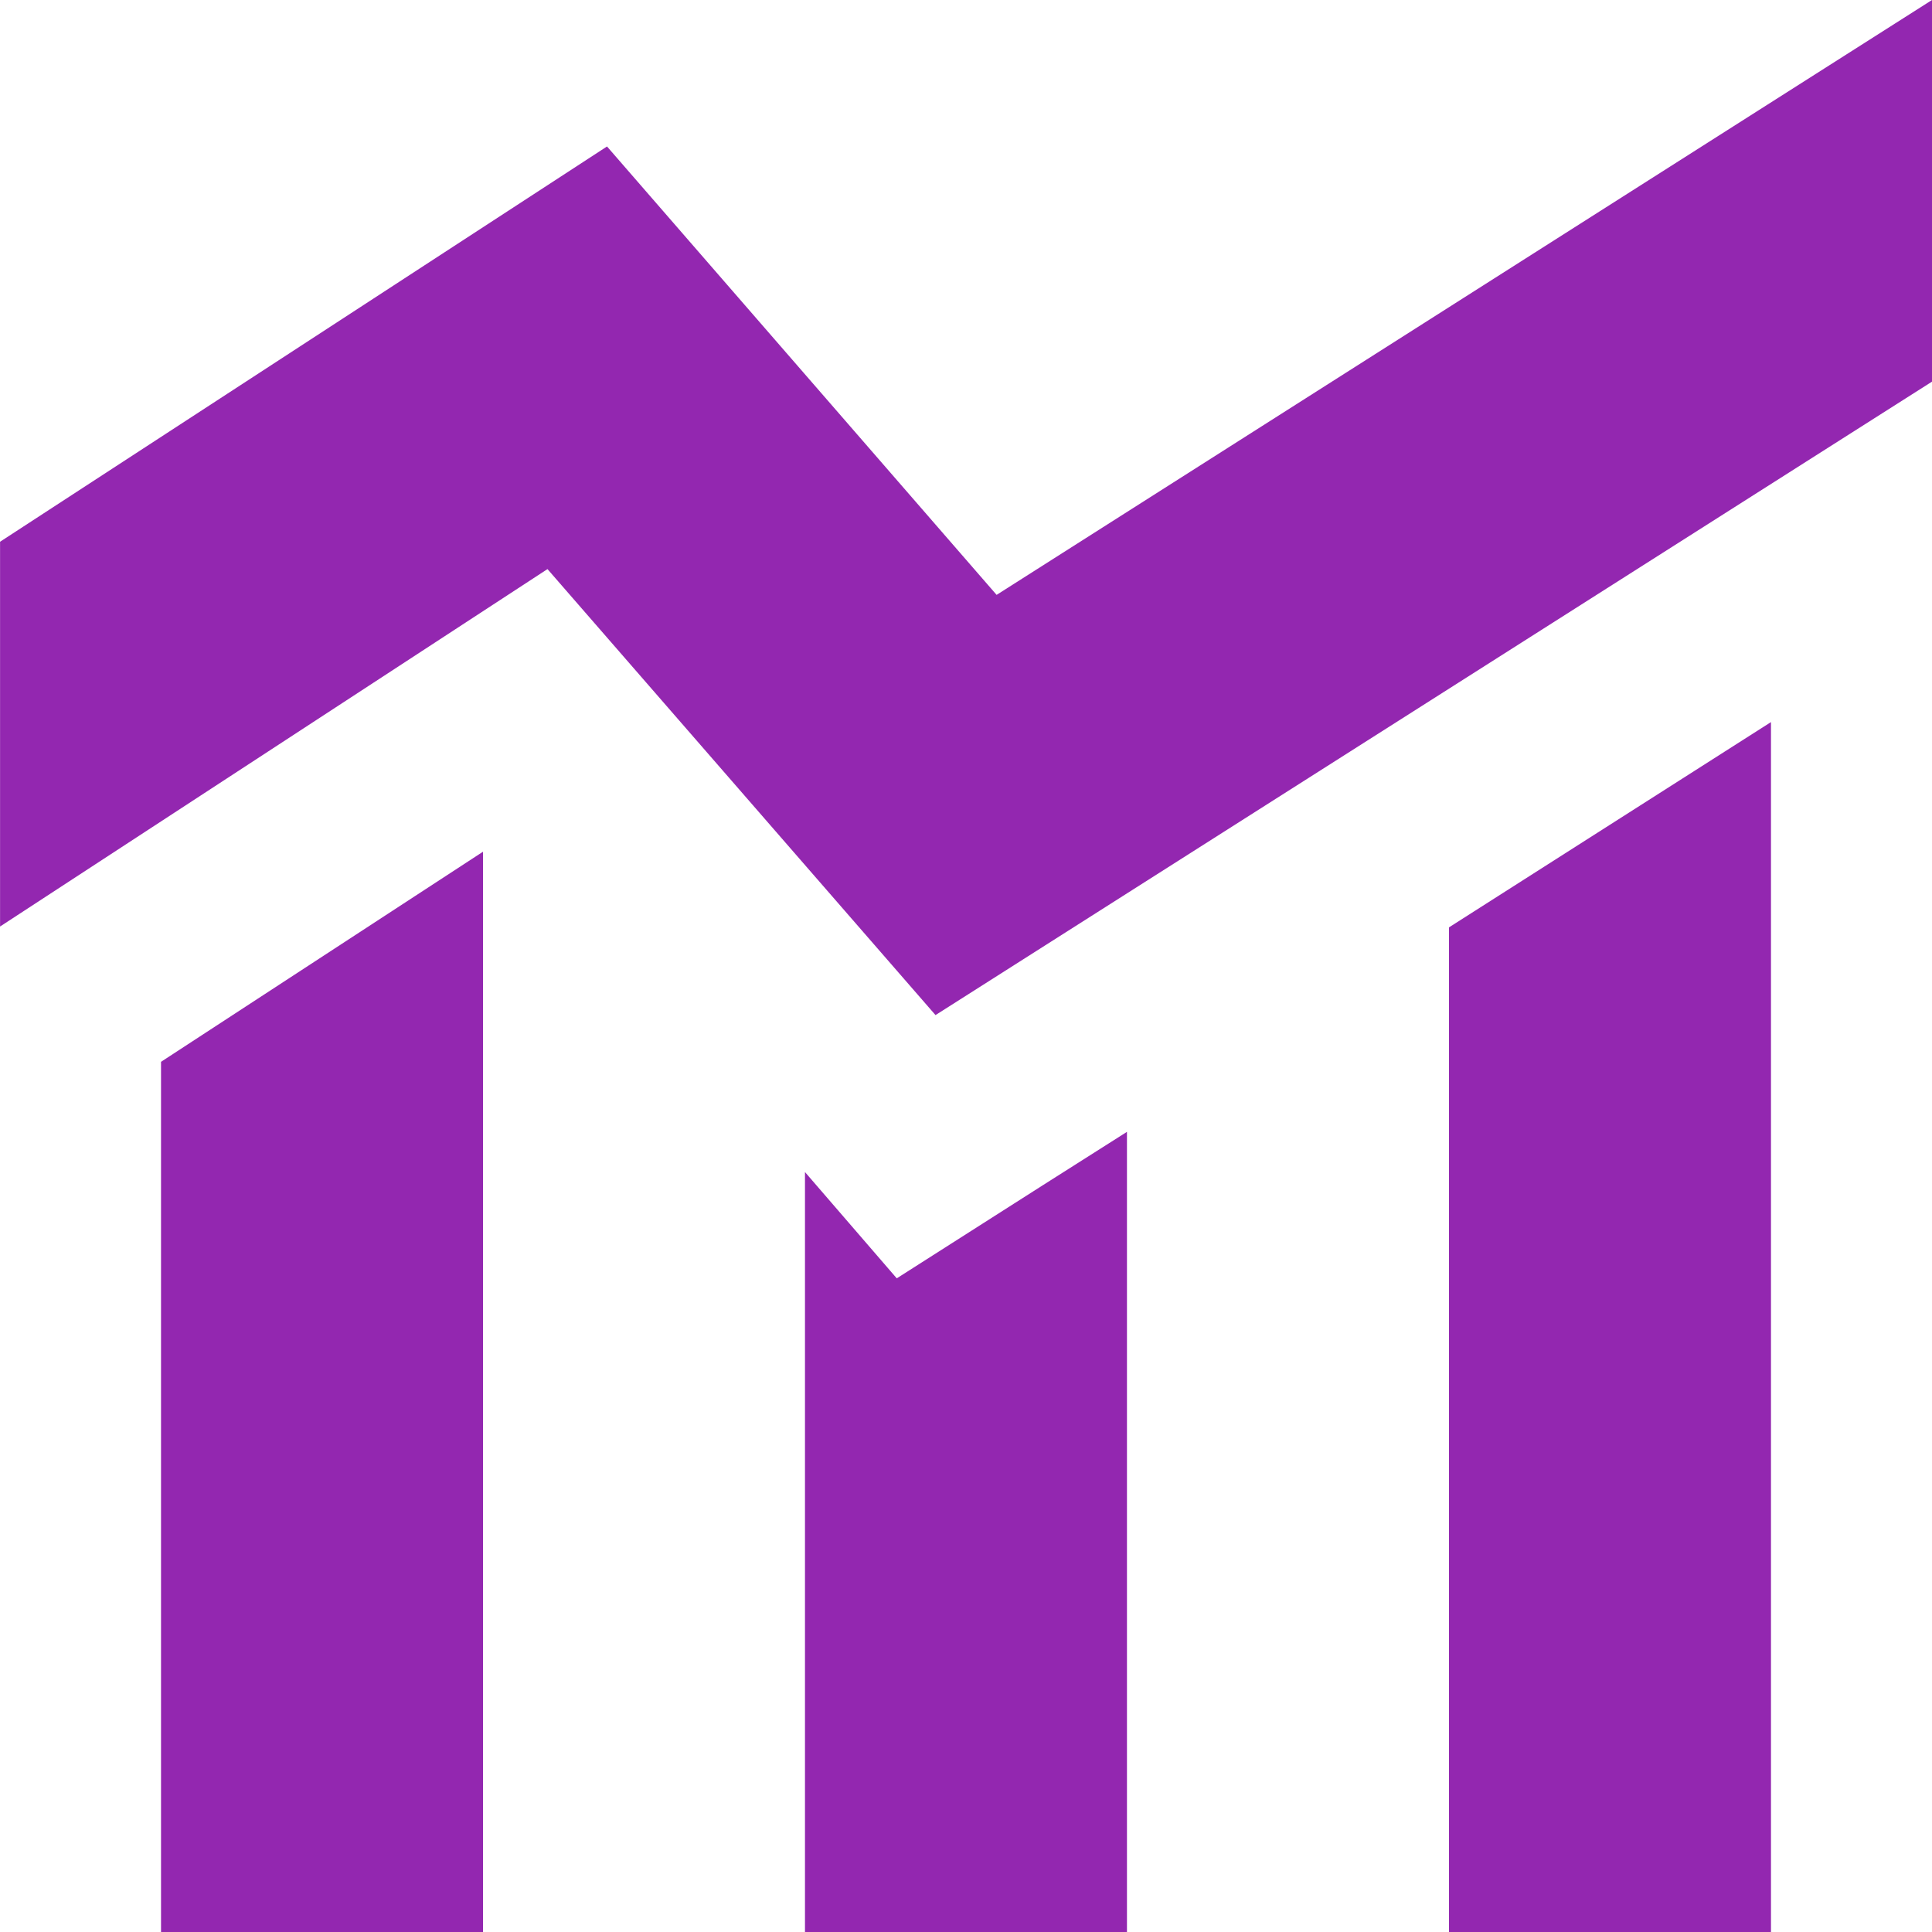
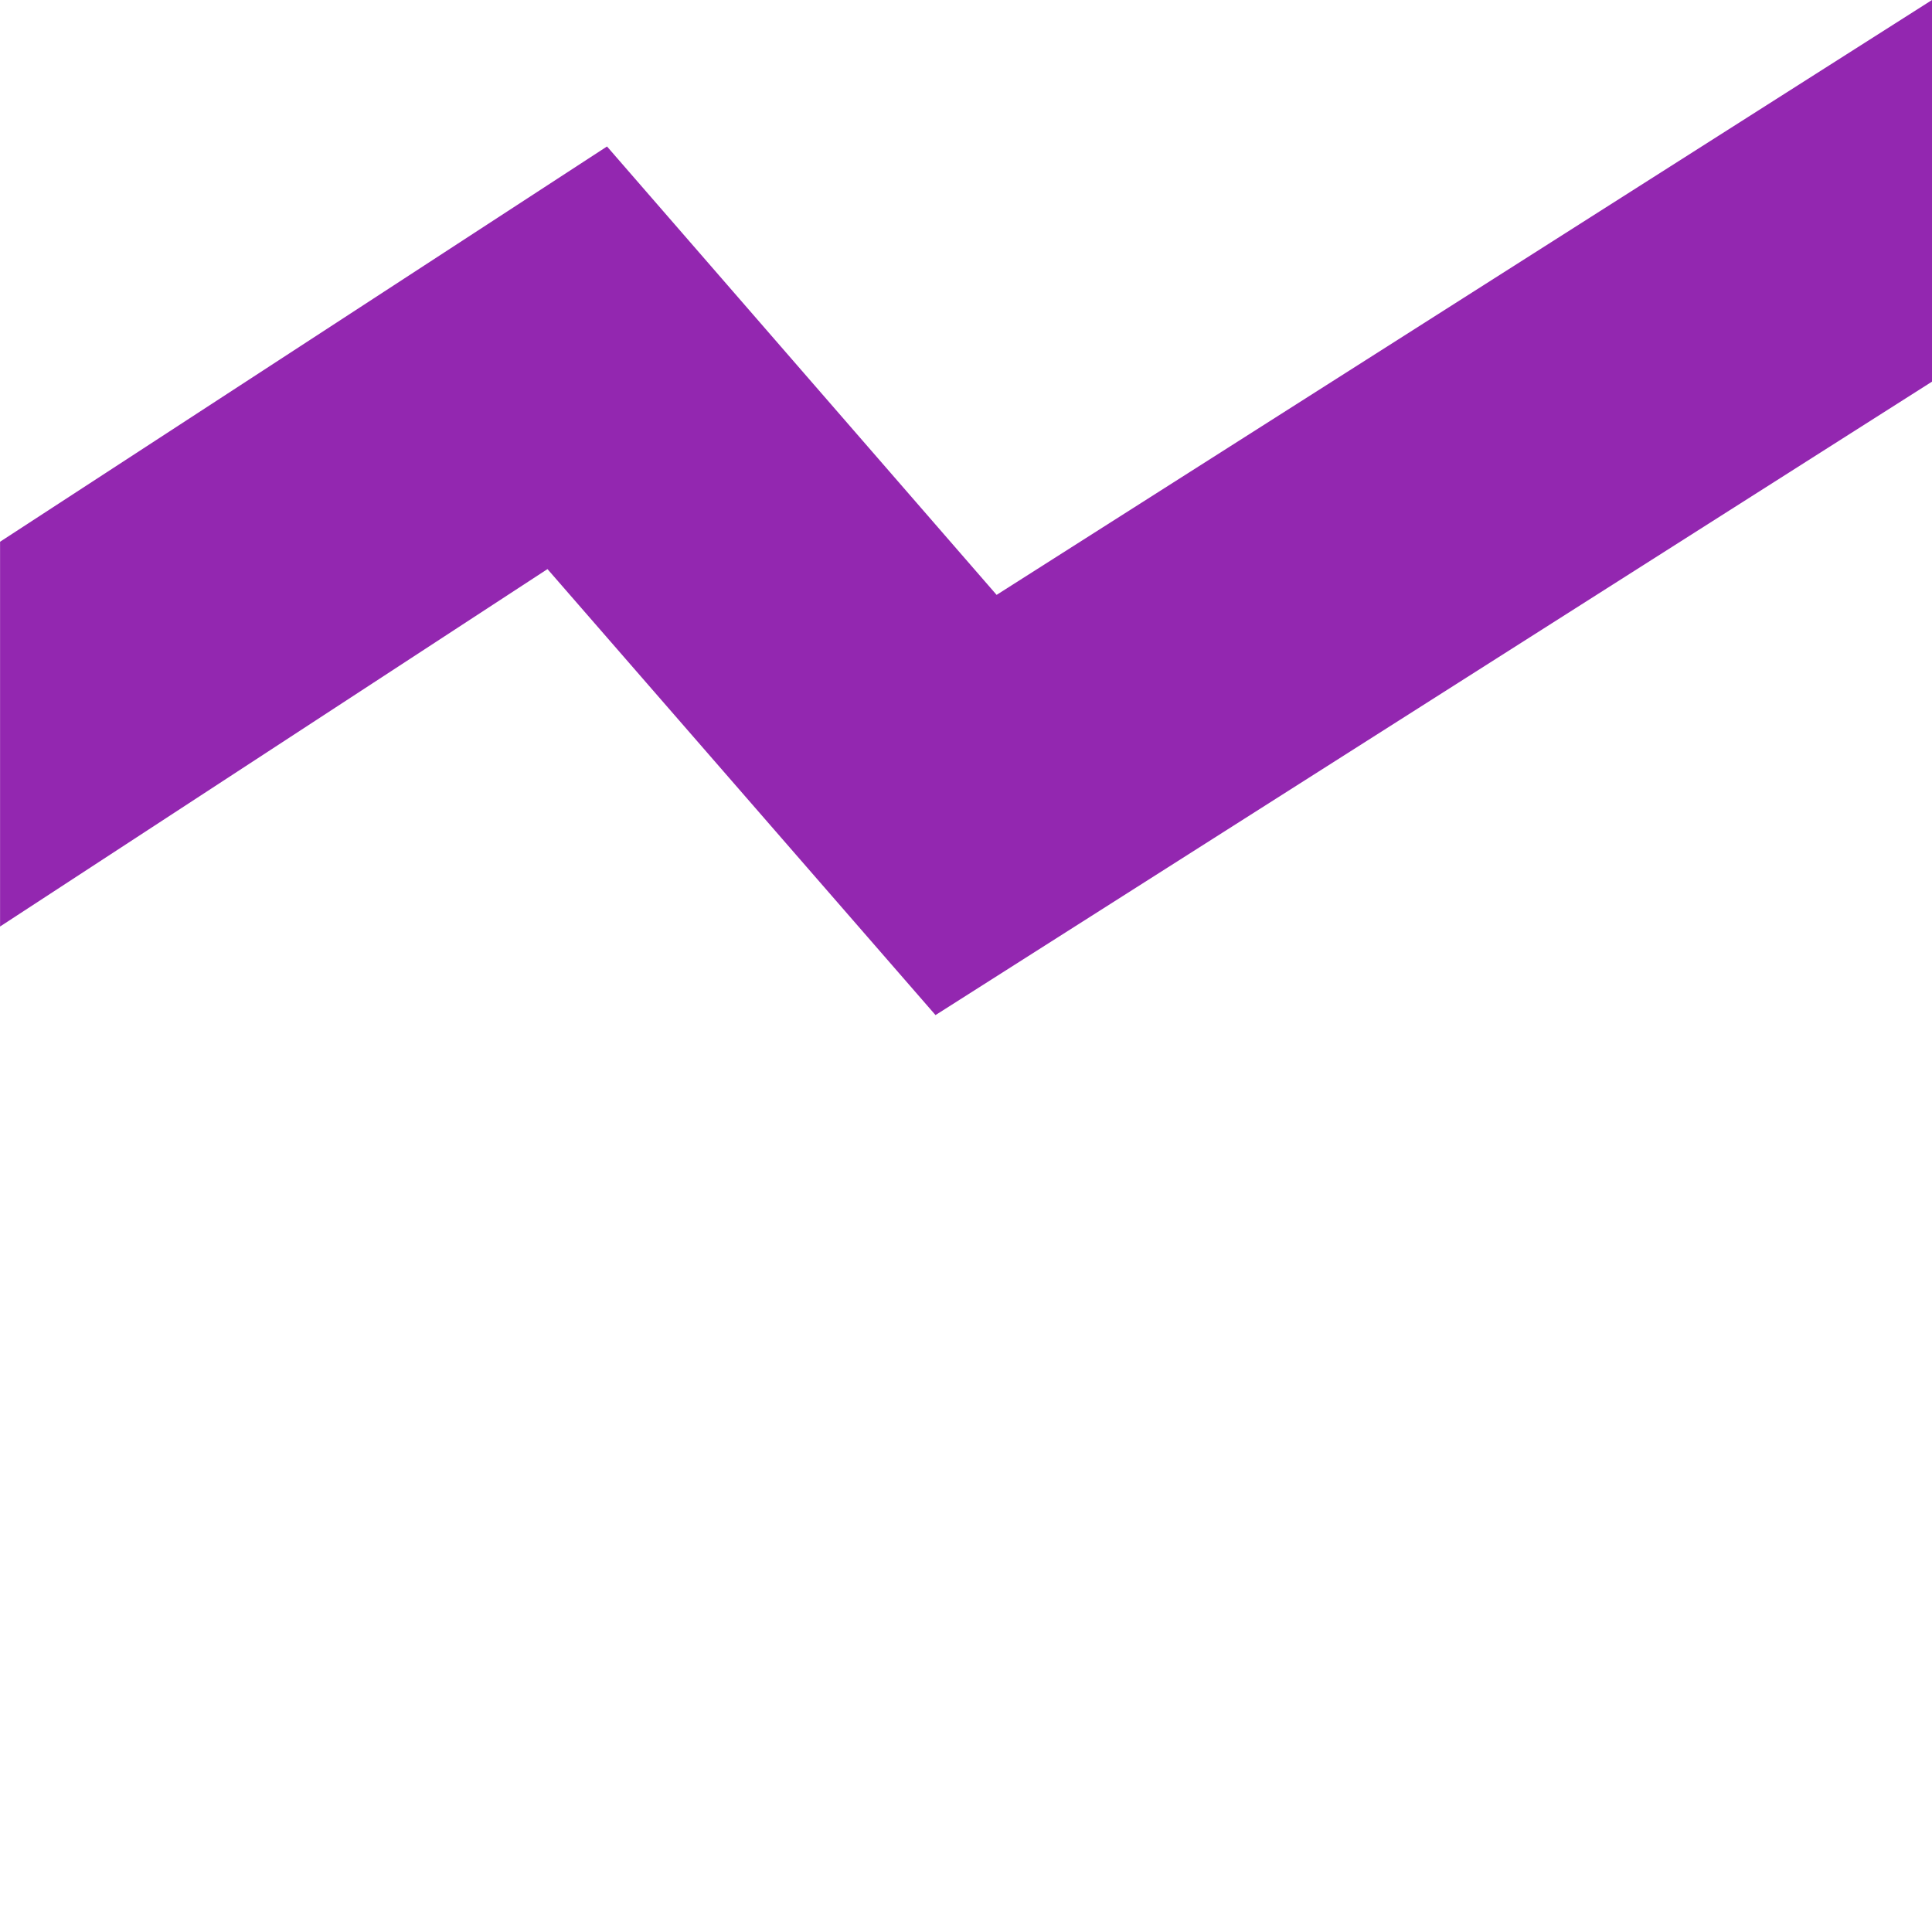
<svg xmlns="http://www.w3.org/2000/svg" fill="#9327b0" height="24" viewBox="0 0 32 32" width="24">
-   <path d="M14.853 21.173l-1.52-1.76v12.587h5.333v-13.253l-1.387 0.88-2.427 1.547z" />
-   <path d="M2.667 32h5.333v-17.893l-5.333 3.48v14.413z" />
-   <path d="M24 32h5.333v-20.040l-5.333 3.4v16.64z" />
  <path d="M32 0v0l-15.493 9.853-6.453-7.427-10.053 6.547v6.373l9.067-5.92 6.427 7.387 16.507-10.493v-6.32z" />
</svg>